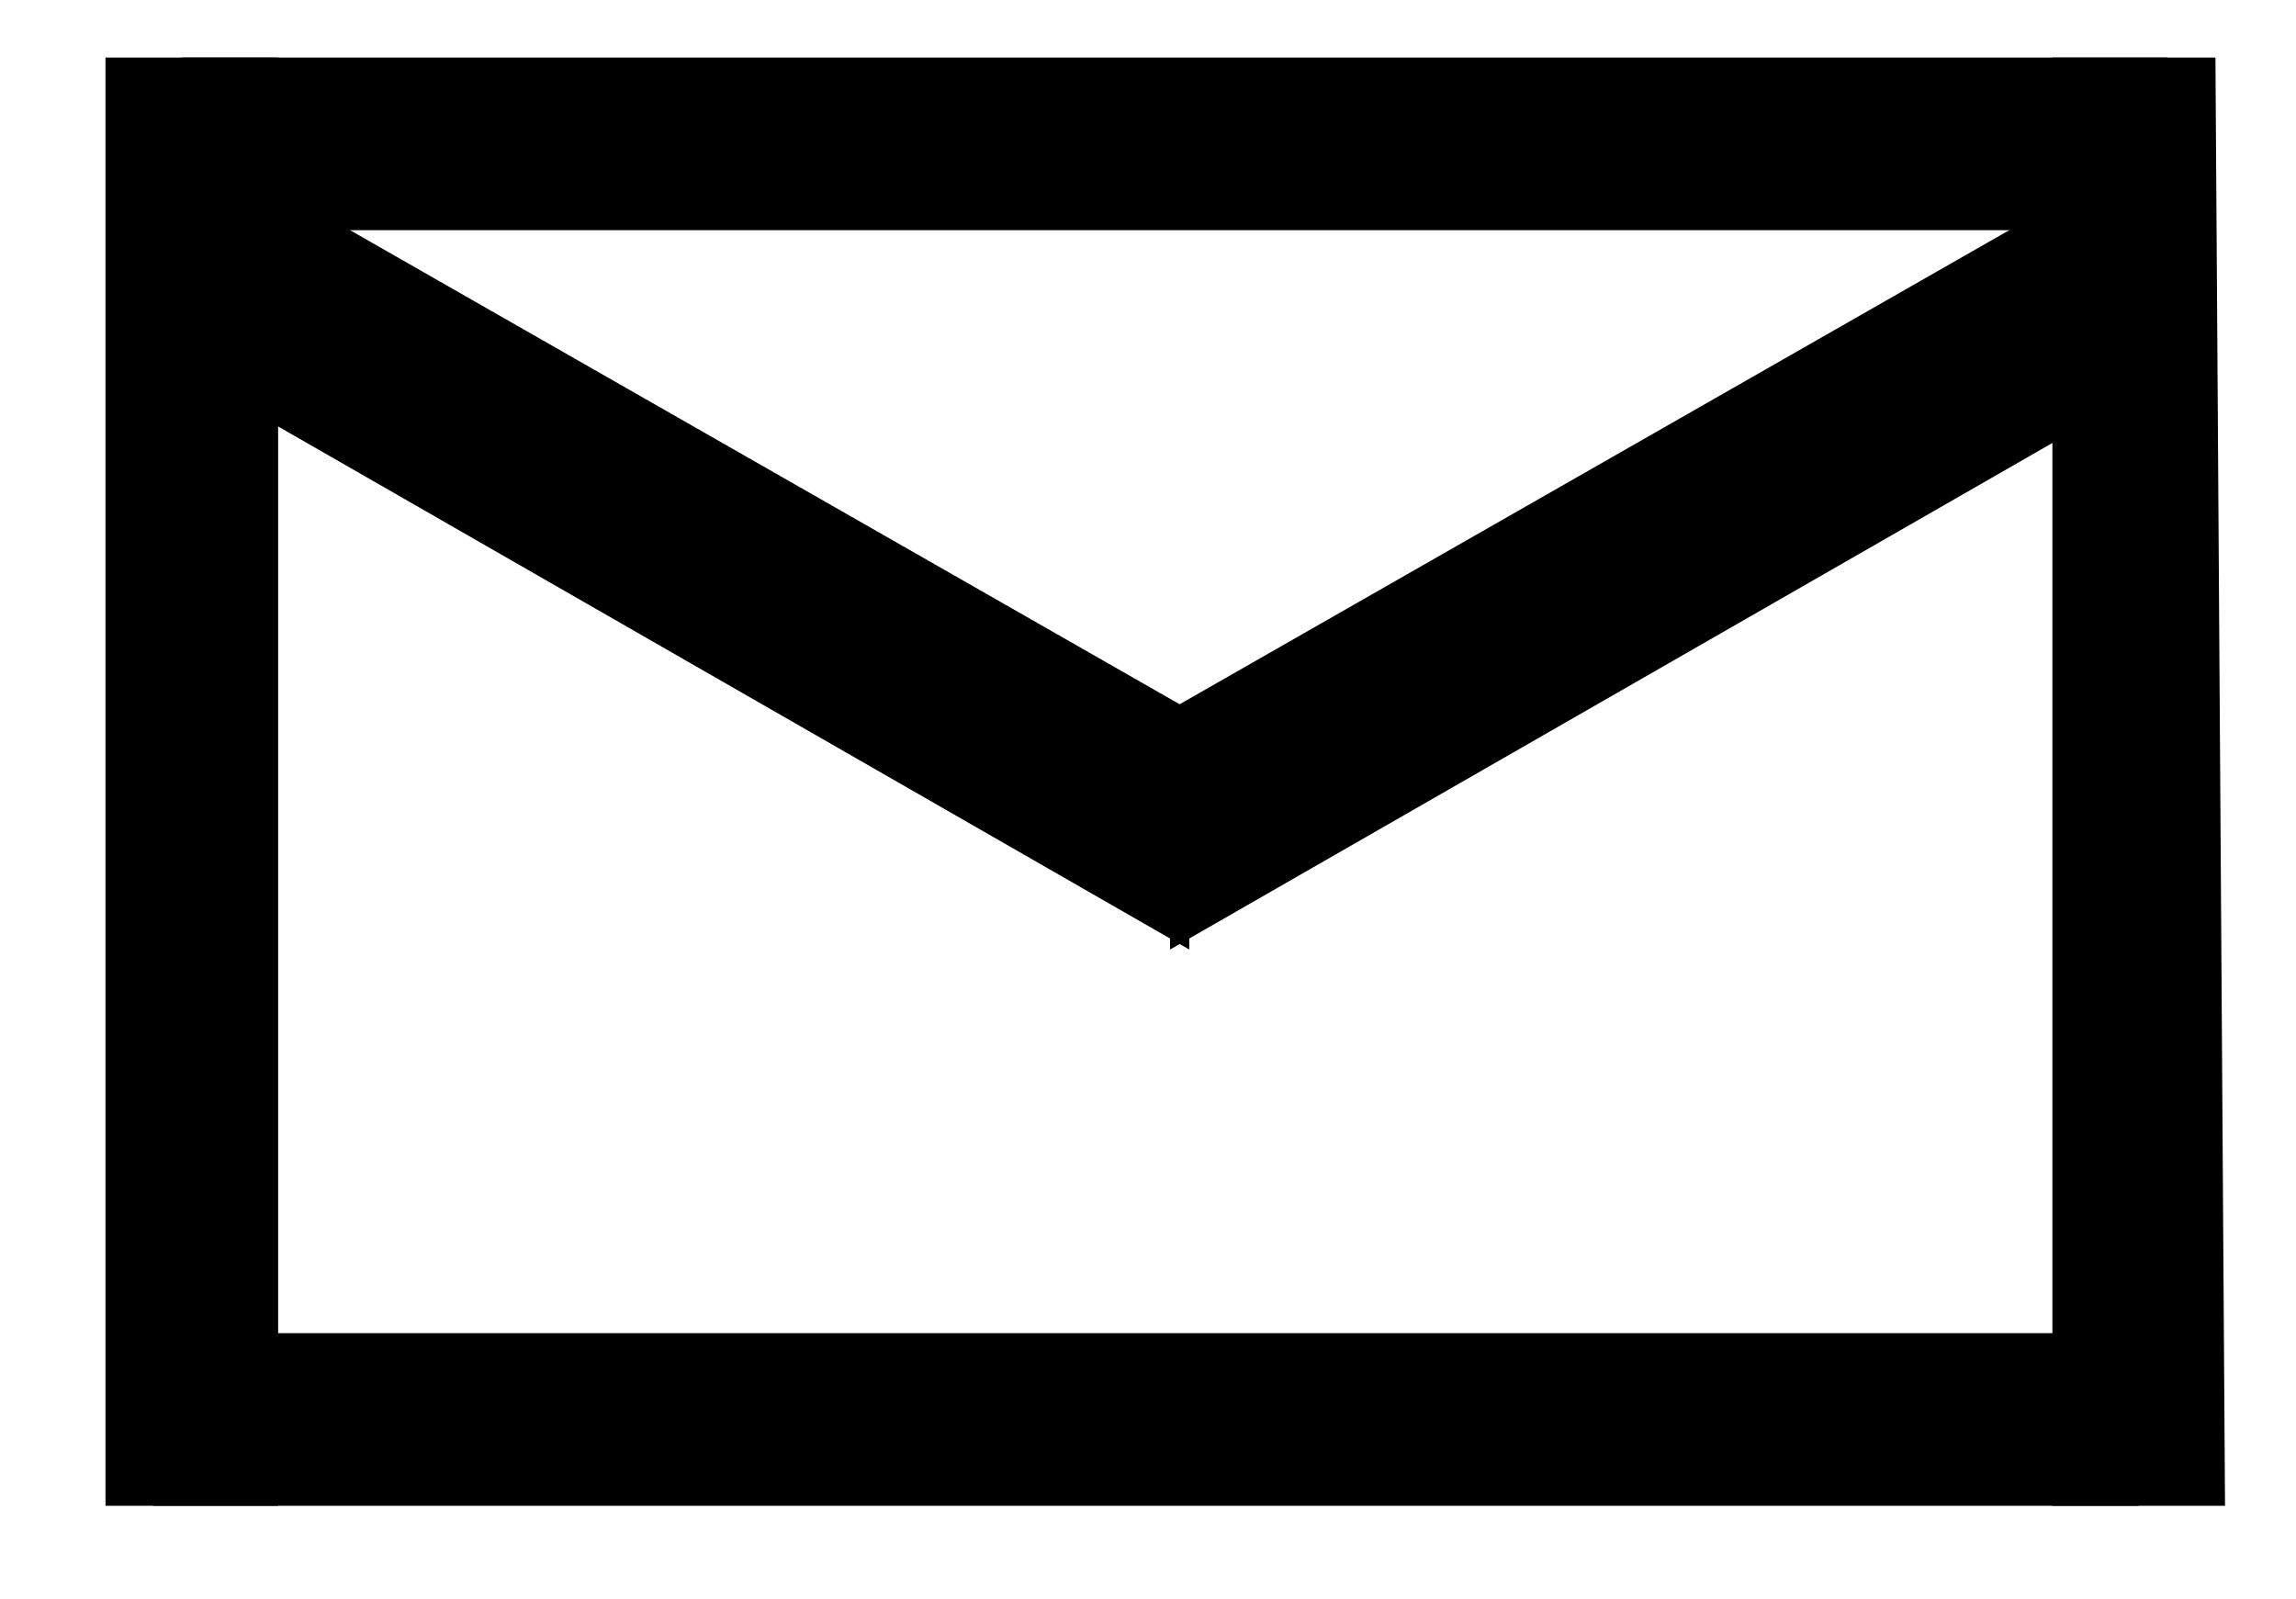
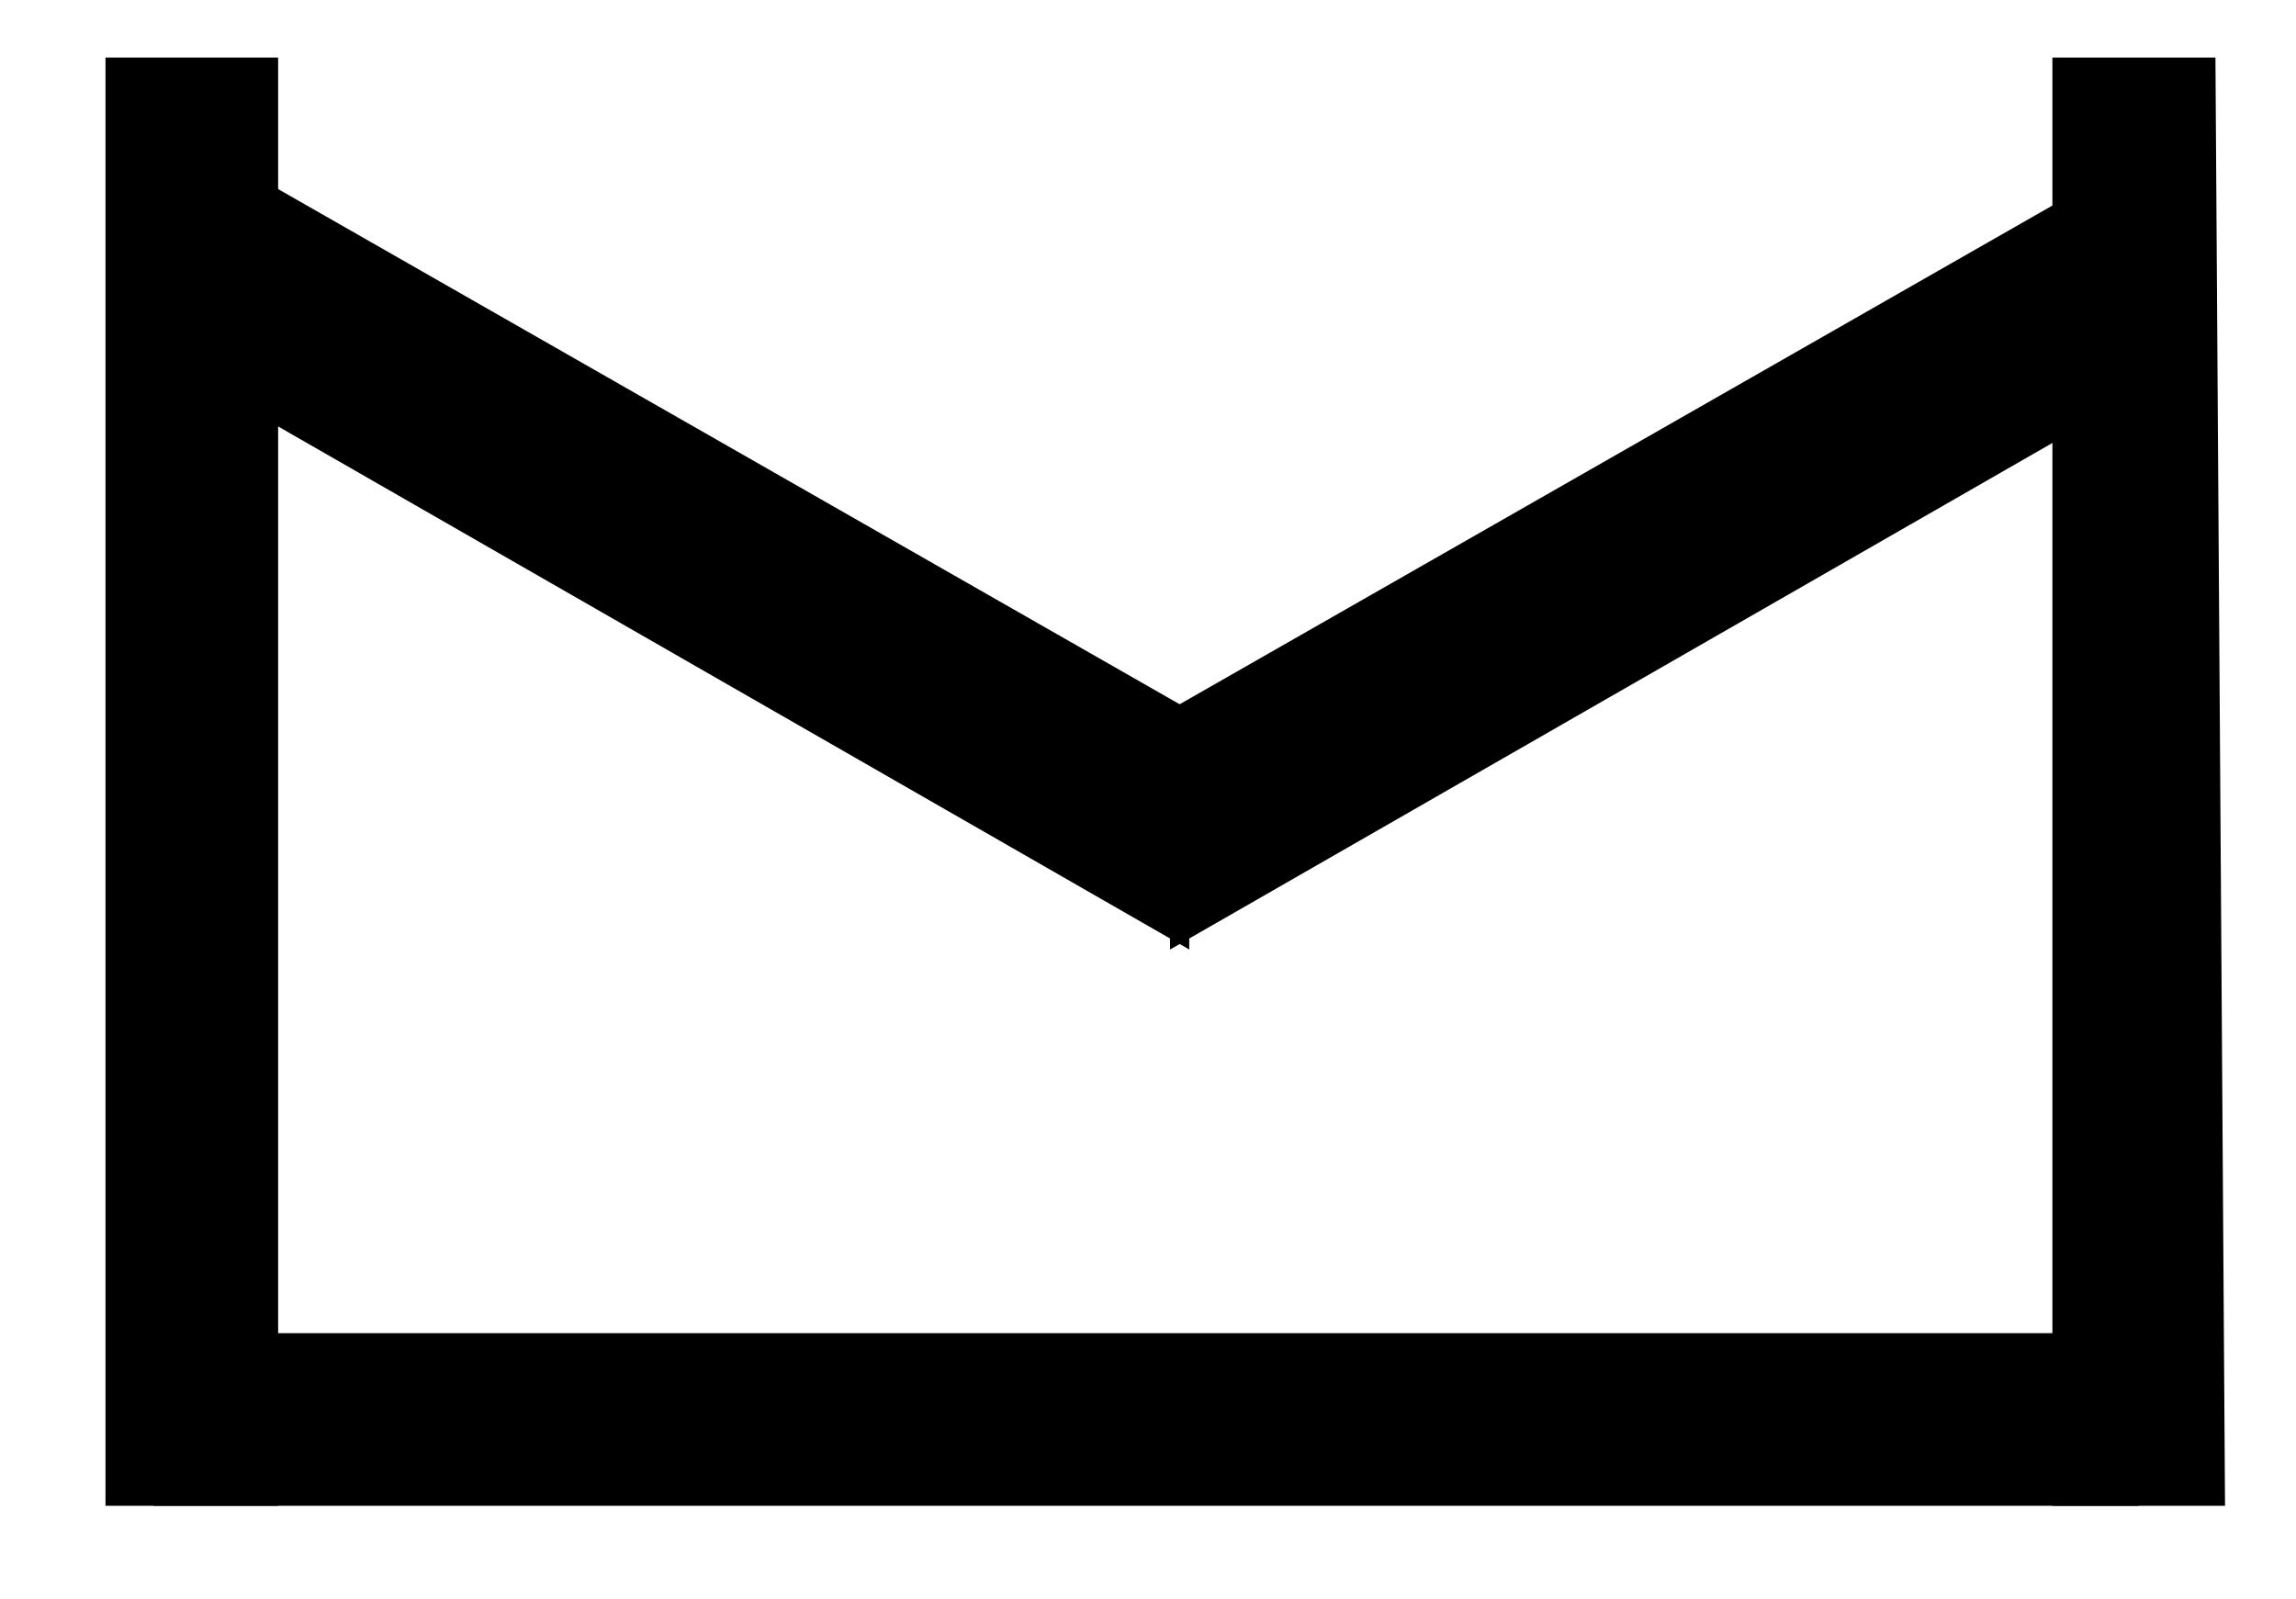
<svg xmlns="http://www.w3.org/2000/svg" enable-background="new 0 0 239.4 166.7" version="1.1" viewBox="0 0 239.4 166.7" xml:space="preserve">
  <rect x="11" y="6" width="18" height="151" fill="#000" />
  <polygon points="232 157 214 157 214 6 231 6" fill="#000" />
-   <rect x="19" y="6" width="207" height="18" fill="#000" />
  <rect x="16" y="139" width="207" height="18" fill="#000" />
  <polygon points="227 14 122 74 122 99 230 37" fill="#000" />
  <polygon points="19 14 124 74 124 99 16 37" fill="#000" />
</svg>